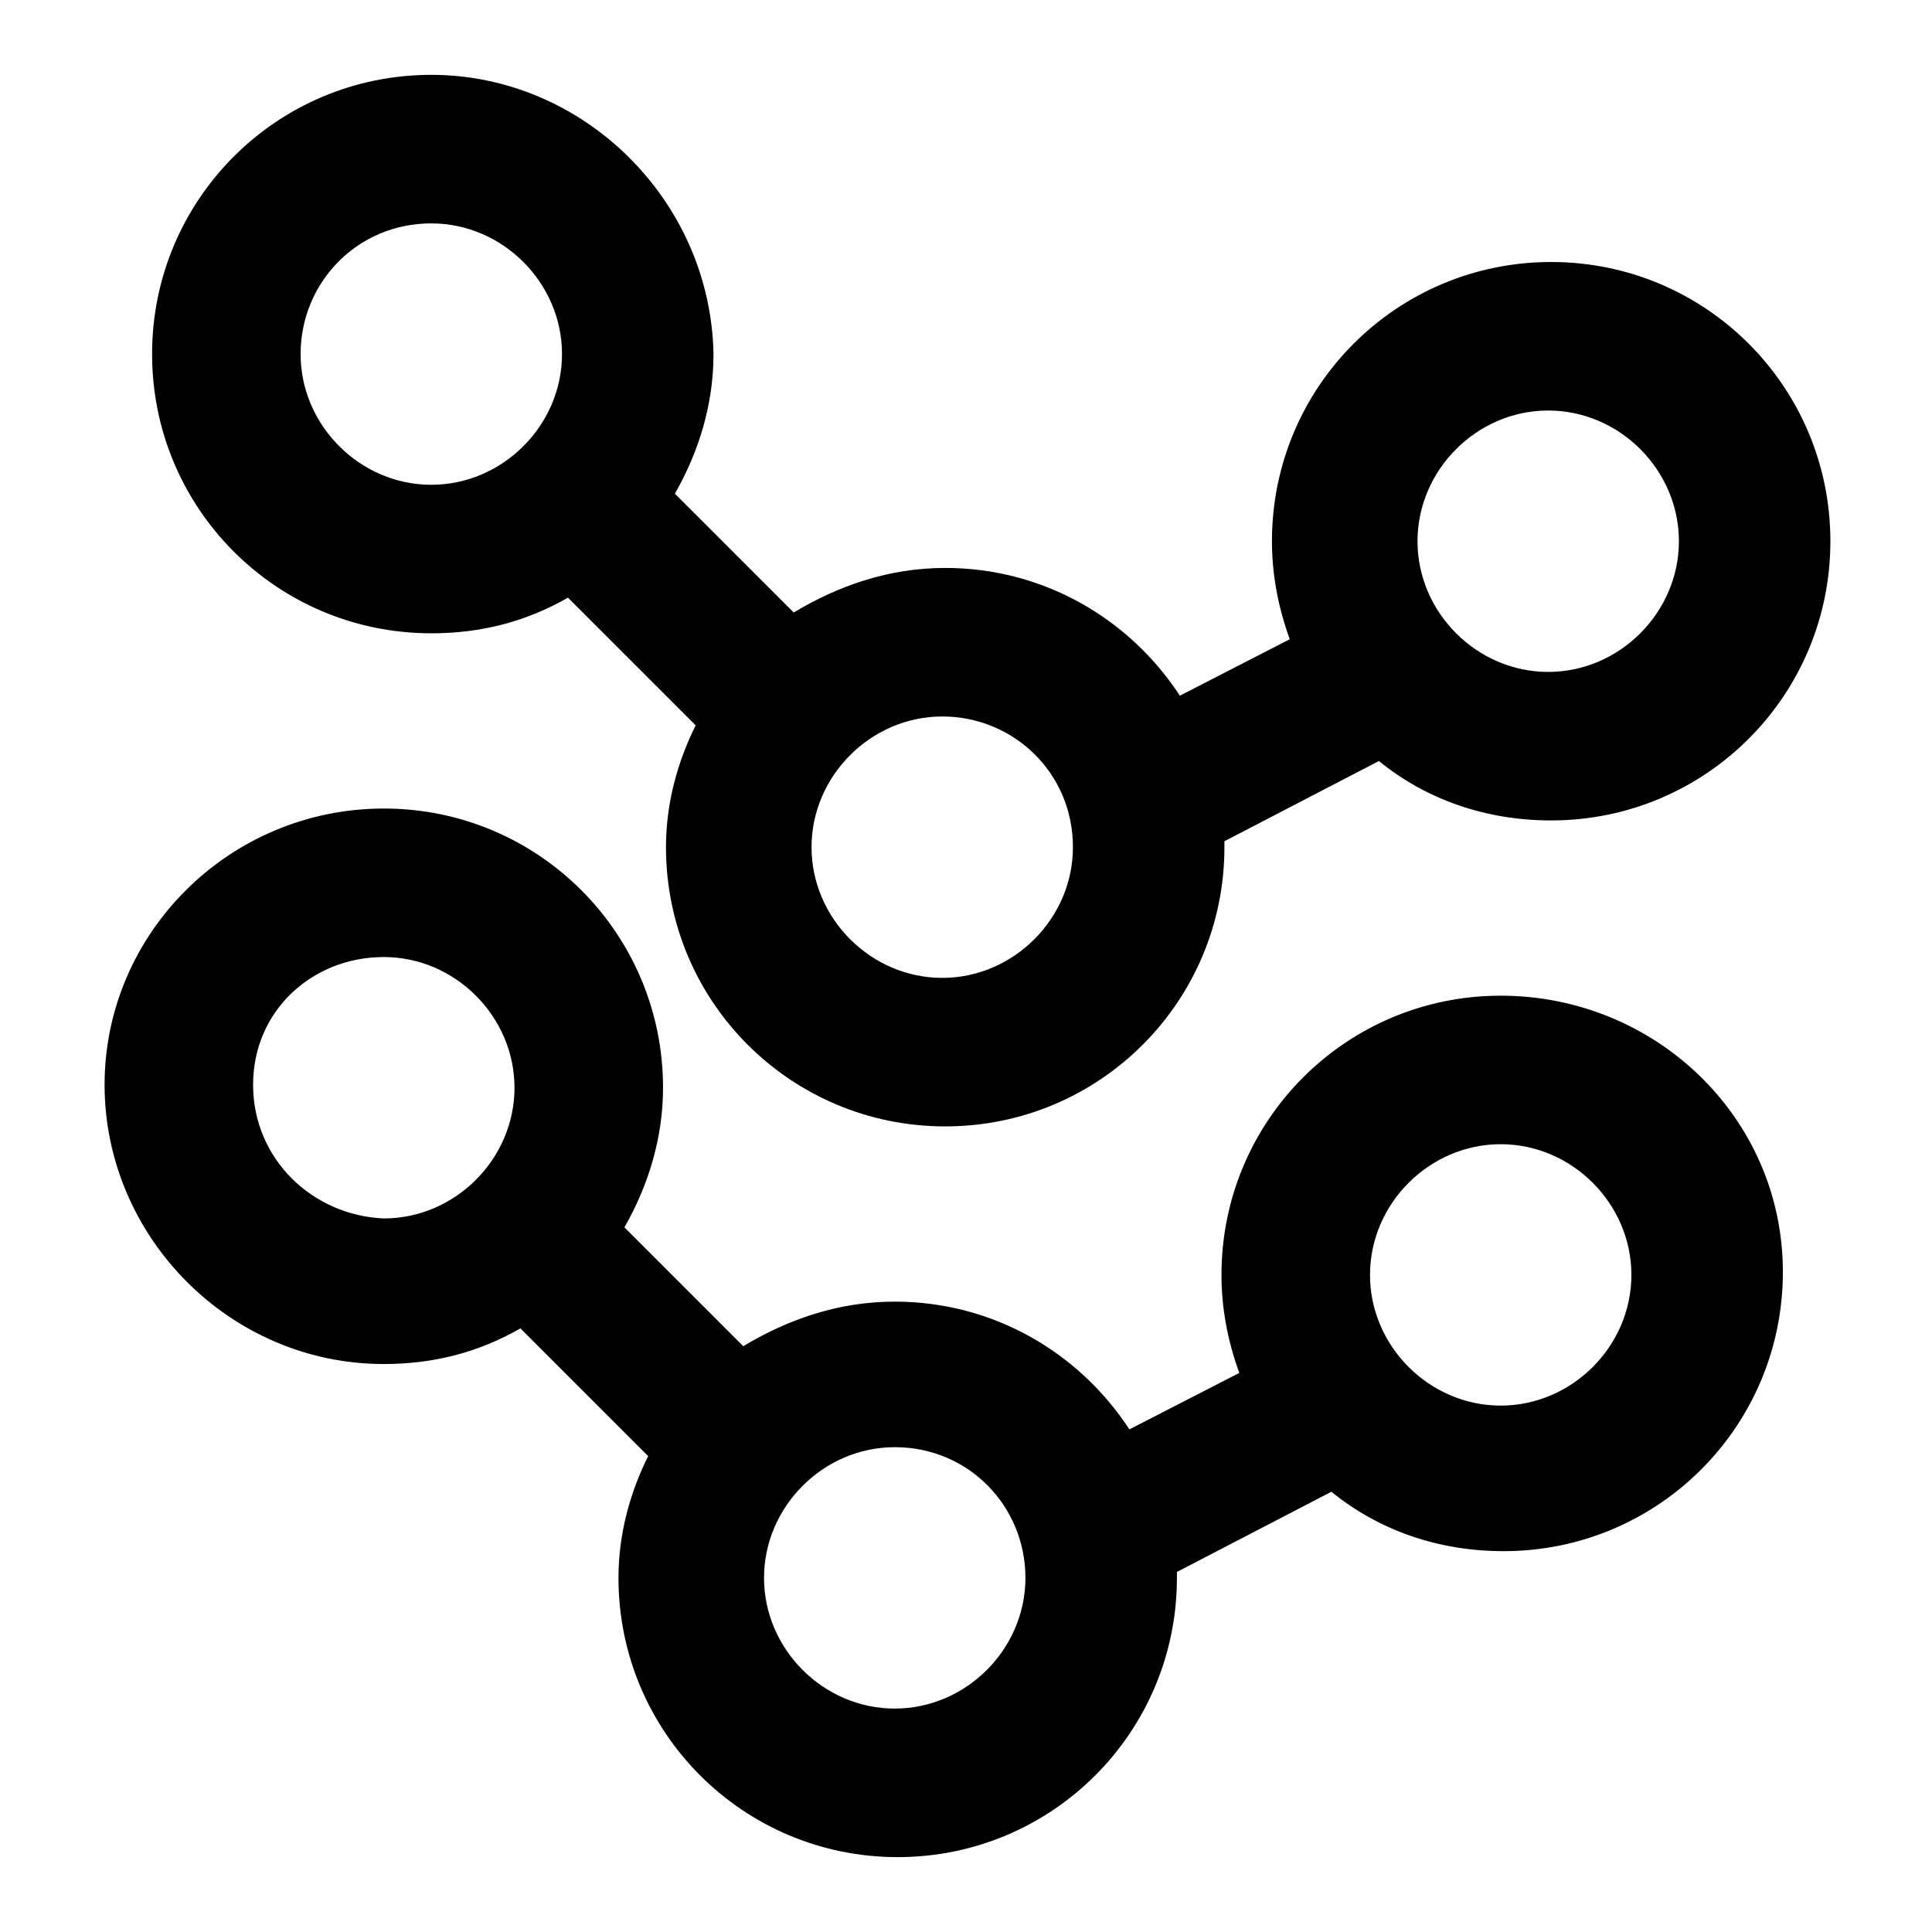
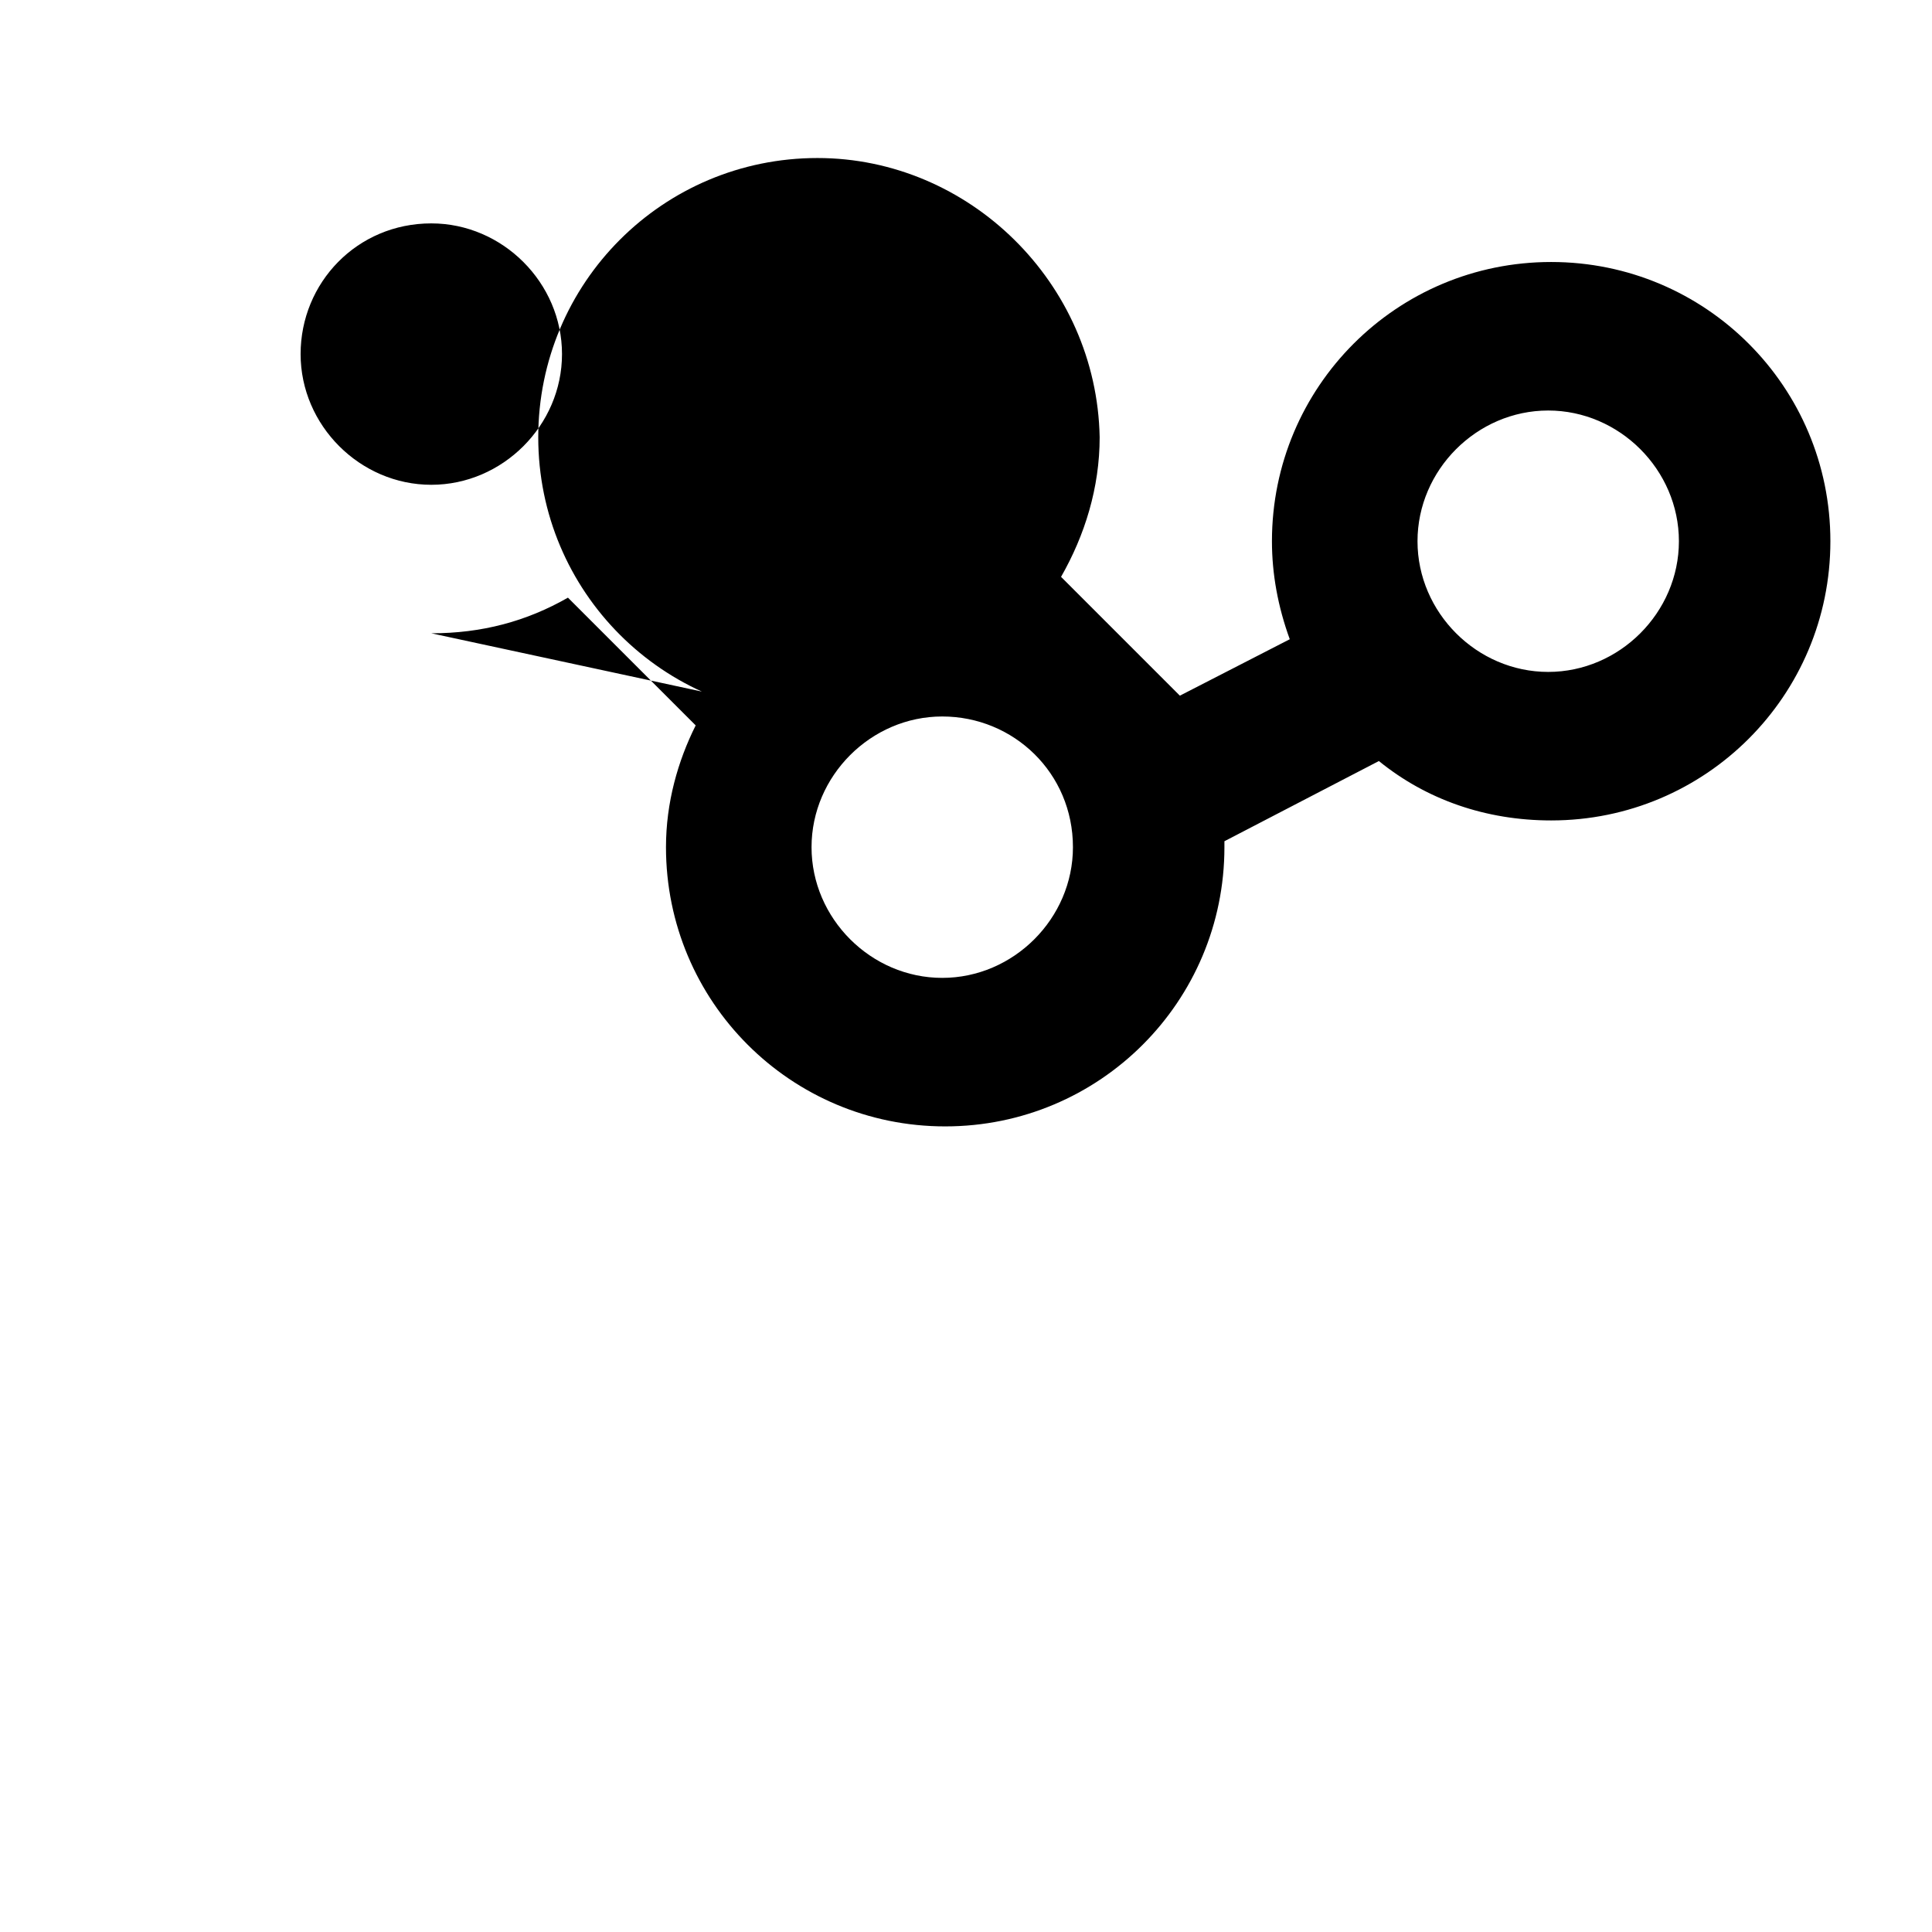
<svg xmlns="http://www.w3.org/2000/svg" fill="#000000" width="800px" height="800px" version="1.1" viewBox="144 144 512 512">
  <g>
-     <path d="m258.3 311.83c13.383 0 25.191-3.148 36.211-9.445l33.852 33.852c-4.723 9.445-7.871 20.469-7.871 32.273 0 40.934 33.062 73.996 73.996 73.996 40.934 0 73.996-33.062 73.996-73.996v-1.574l40.934-21.254c12.594 10.234 28.34 15.742 45.656 15.742 40.934 0 73.996-33.062 73.996-73.996 0-40.934-33.062-73.996-73.996-73.996-40.934 0-73.996 33.062-73.996 73.996 0 8.66 1.574 17.32 4.723 25.977l-29.125 14.957c-13.383-20.469-36.211-33.852-62.188-33.852-14.957 0-28.34 4.723-40.148 11.809l-31.488-31.488c6.297-11.02 10.234-23.617 10.234-37-0.785-40.934-34.637-73.996-74.785-73.996-40.934 0-73.996 33.062-73.996 73.996 0 40.938 33.062 74 73.996 74zm295.99-59.039c18.895 0 34.637 15.742 34.637 34.637 0 18.895-15.742 34.637-34.637 34.637-18.895 0-34.637-15.742-34.637-34.637 0-18.895 15.746-34.637 34.637-34.637zm-125.95 115.72c0 18.895-15.742 34.637-34.637 34.637s-34.637-15.742-34.637-34.637 15.742-34.637 34.637-34.637 34.637 14.957 34.637 34.637zm-170.04-165.31c18.895 0 34.637 15.742 34.637 34.637 0 18.895-15.742 34.637-34.637 34.637s-34.637-15.742-34.637-34.637c0-18.895 14.957-34.637 34.637-34.637z" />
-     <path d="m245.71 505.48c13.383 0 25.191-3.148 36.211-9.445l33.852 33.852c-4.723 9.445-7.871 20.469-7.871 32.273 0 40.934 33.062 73.996 73.996 73.996 40.934 0 73.996-33.062 73.996-73.996v-1.574l40.934-21.254c12.594 10.234 28.34 15.742 45.656 15.742 40.934 0 73.996-33.062 73.996-73.996 0.004-40.938-33.848-73.211-74.781-73.211-40.934 0-73.996 33.062-73.996 73.996 0 8.66 1.574 17.32 4.723 25.977l-29.125 14.957c-13.383-20.469-36.211-33.852-62.188-33.852-14.957 0-28.34 4.723-40.148 11.809l-31.488-31.488c6.297-11.02 10.234-23.617 10.234-37 0-40.934-33.062-73.996-73.996-73.996-40.938 0.004-74 33.066-74 73.215 0 40.145 33.062 73.996 73.996 73.996zm295.99-58.254c18.895 0 34.637 15.742 34.637 34.637 0 18.895-15.742 34.637-34.637 34.637-18.895 0-34.637-15.742-34.637-34.637 0-18.891 15.742-34.637 34.637-34.637zm-125.95 114.93c0 18.895-15.742 34.637-34.637 34.637s-34.637-15.742-34.637-34.637c0-18.895 15.742-34.637 34.637-34.637 19.68-0.004 34.637 15.742 34.637 34.637zm-170.04-164.53c18.895 0 34.637 15.742 34.637 34.637 0 18.895-15.742 34.637-34.637 34.637-18.895-0.785-34.637-15.742-34.637-35.422 0-19.684 15.742-33.852 34.637-33.852z" />
+     <path d="m258.3 311.83c13.383 0 25.191-3.148 36.211-9.445l33.852 33.852c-4.723 9.445-7.871 20.469-7.871 32.273 0 40.934 33.062 73.996 73.996 73.996 40.934 0 73.996-33.062 73.996-73.996v-1.574l40.934-21.254c12.594 10.234 28.34 15.742 45.656 15.742 40.934 0 73.996-33.062 73.996-73.996 0-40.934-33.062-73.996-73.996-73.996-40.934 0-73.996 33.062-73.996 73.996 0 8.66 1.574 17.32 4.723 25.977l-29.125 14.957l-31.488-31.488c6.297-11.02 10.234-23.617 10.234-37-0.785-40.934-34.637-73.996-74.785-73.996-40.934 0-73.996 33.062-73.996 73.996 0 40.938 33.062 74 73.996 74zm295.99-59.039c18.895 0 34.637 15.742 34.637 34.637 0 18.895-15.742 34.637-34.637 34.637-18.895 0-34.637-15.742-34.637-34.637 0-18.895 15.746-34.637 34.637-34.637zm-125.95 115.72c0 18.895-15.742 34.637-34.637 34.637s-34.637-15.742-34.637-34.637 15.742-34.637 34.637-34.637 34.637 14.957 34.637 34.637zm-170.04-165.31c18.895 0 34.637 15.742 34.637 34.637 0 18.895-15.742 34.637-34.637 34.637s-34.637-15.742-34.637-34.637c0-18.895 14.957-34.637 34.637-34.637z" />
  </g>
</svg>